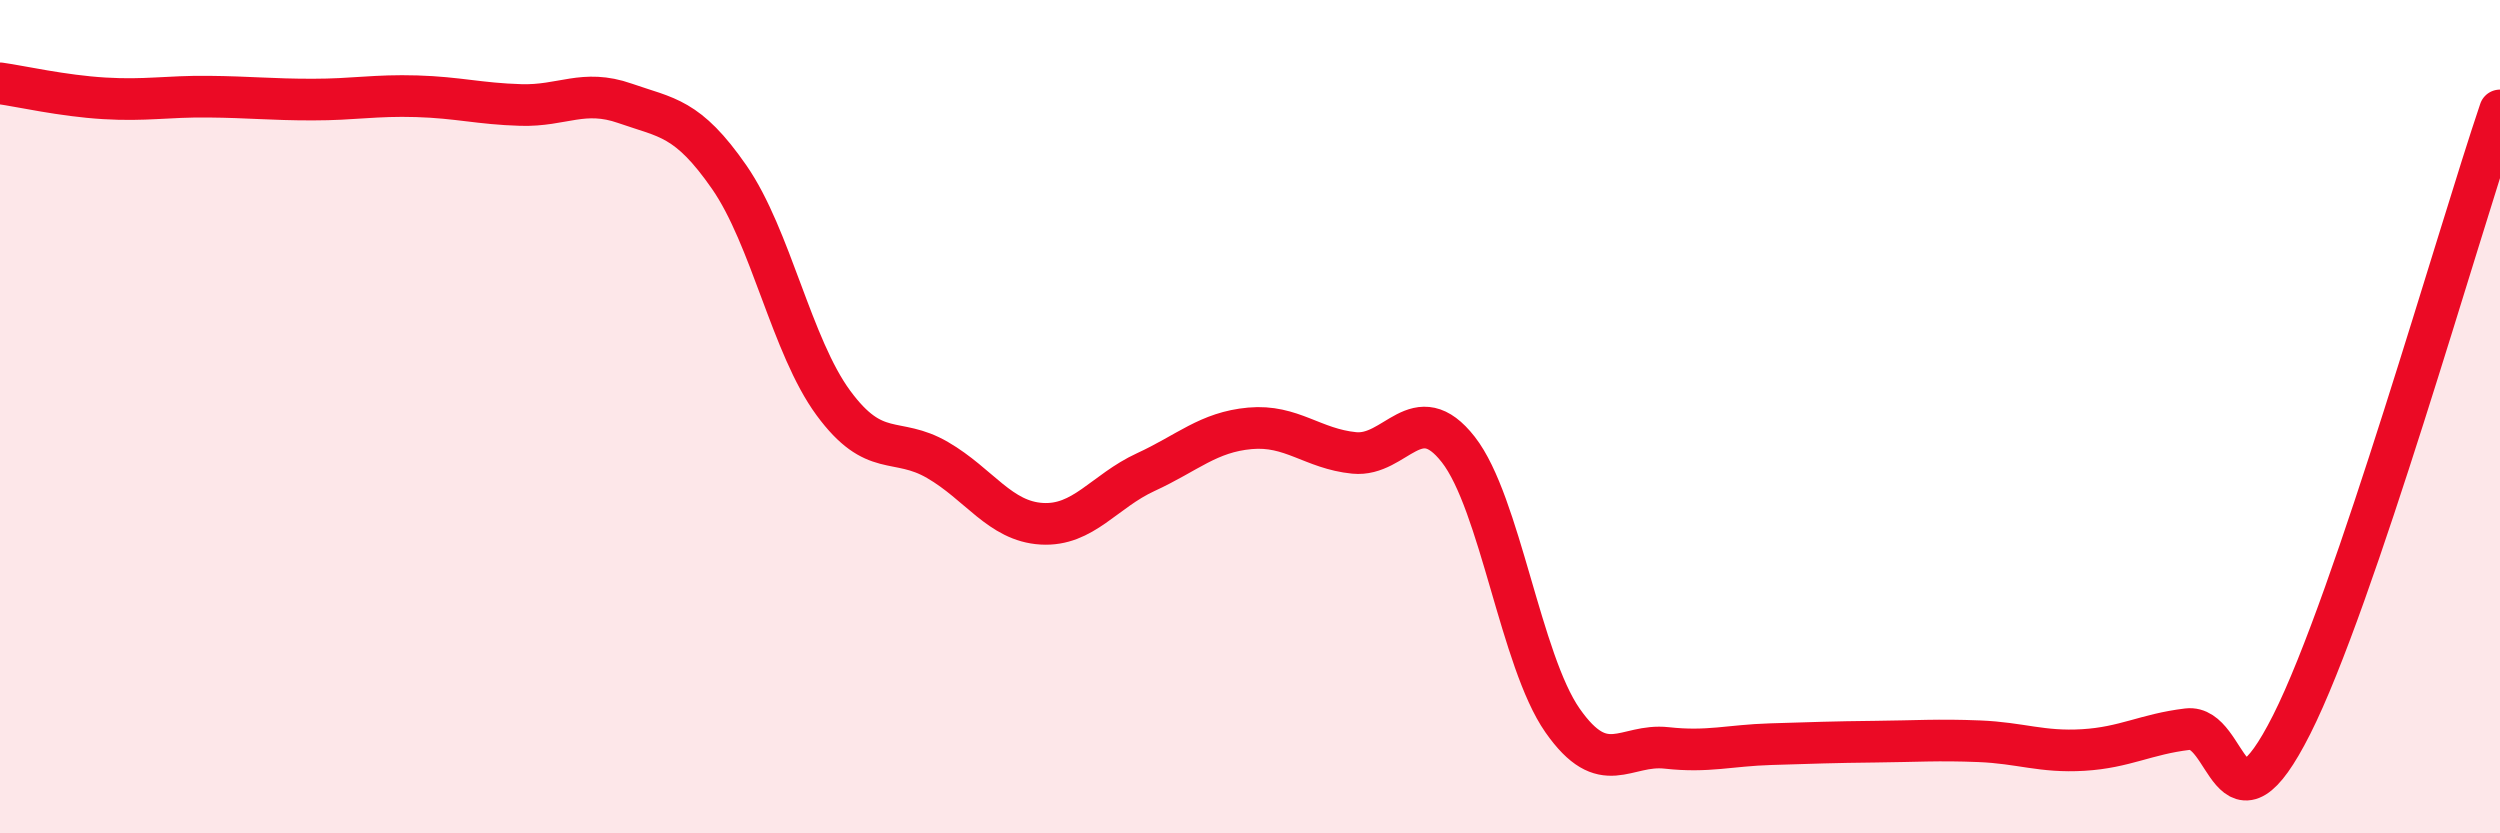
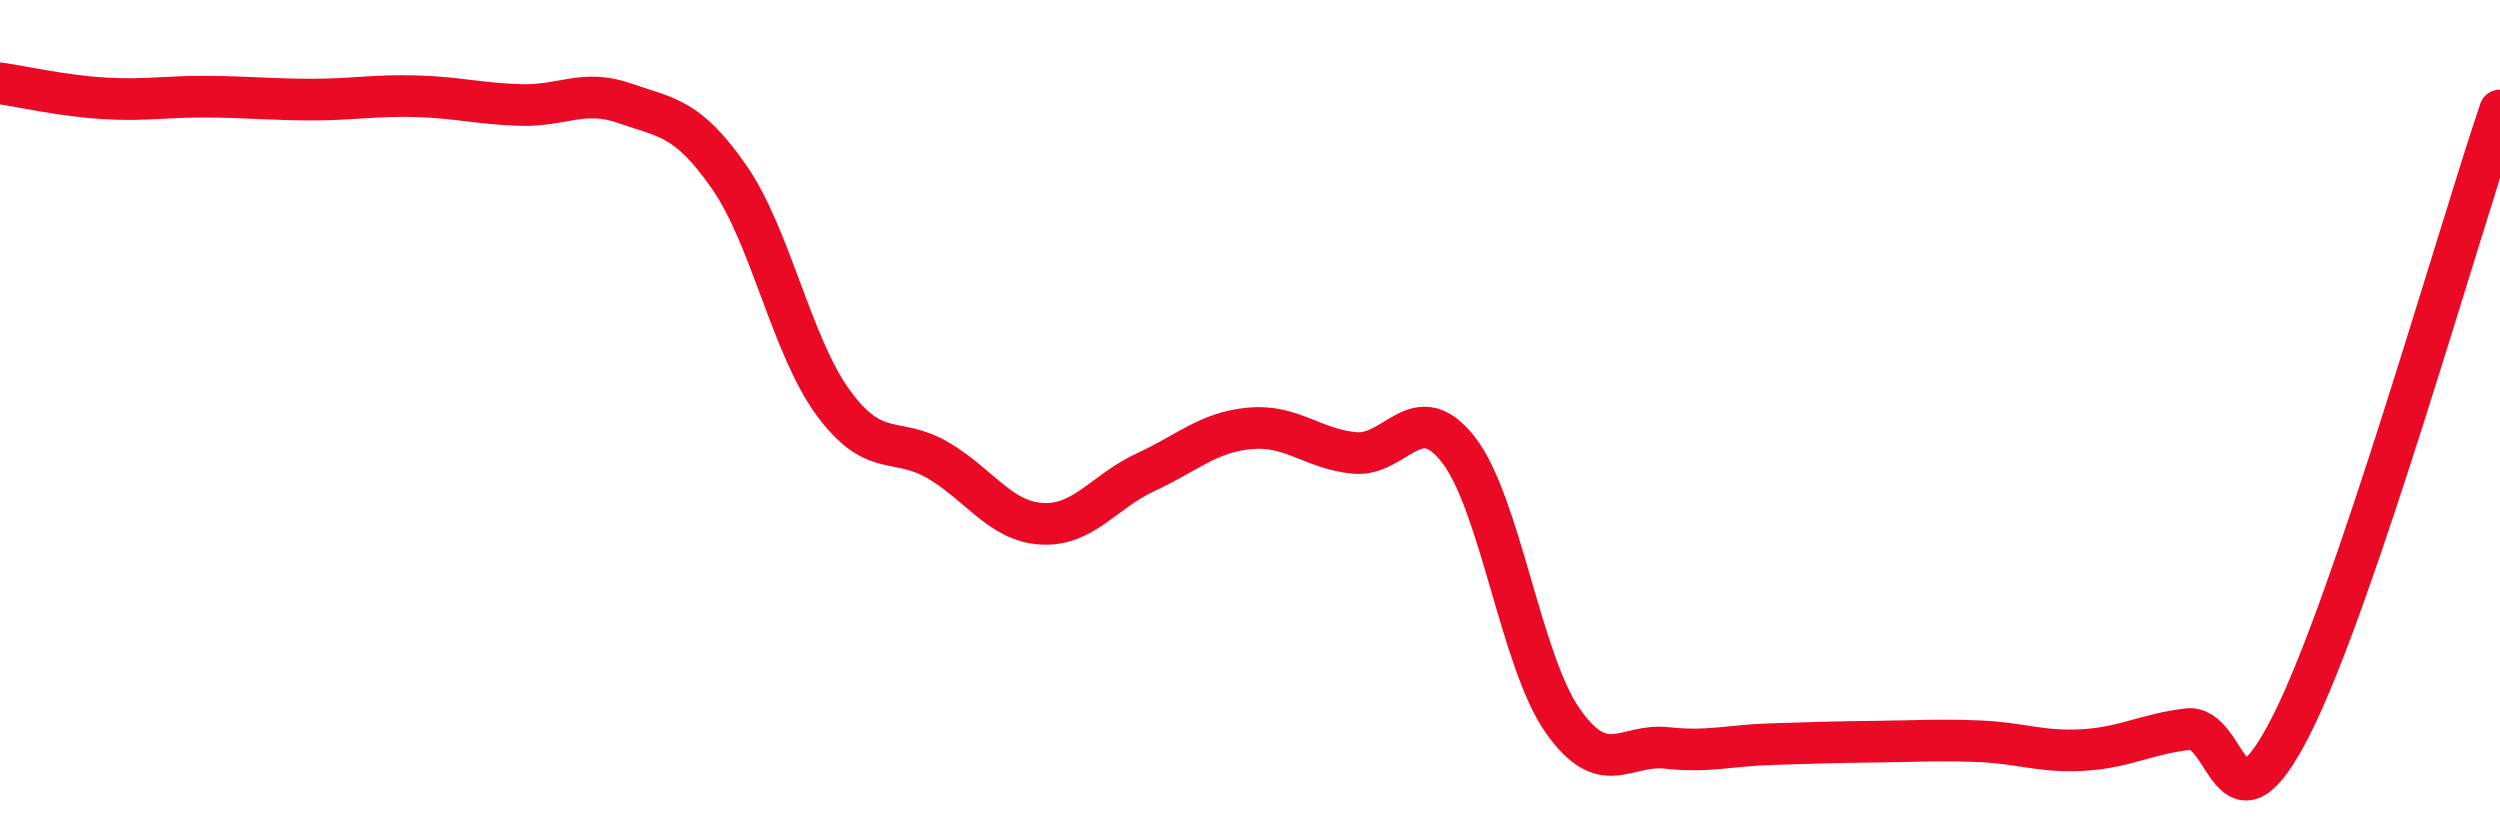
<svg xmlns="http://www.w3.org/2000/svg" width="60" height="20" viewBox="0 0 60 20">
-   <path d="M 0,2 C 0.5,2.07 1.5,2.3 2.5,2.36 C 3.5,2.42 4,2.31 5,2.32 C 6,2.33 6.5,2.39 7.5,2.39 C 8.5,2.39 9,2.28 10,2.31 C 11,2.34 11.5,2.49 12.5,2.52 C 13.5,2.55 14,2.13 15,2.48 C 16,2.83 16.5,2.81 17.5,4.25 C 18.5,5.69 19,8.31 20,9.67 C 21,11.03 21.5,10.46 22.5,11.04 C 23.5,11.62 24,12.51 25,12.57 C 26,12.63 26.5,11.79 27.5,11.33 C 28.5,10.87 29,10.37 30,10.28 C 31,10.19 31.5,10.77 32.5,10.87 C 33.5,10.97 34,9.51 35,10.79 C 36,12.07 36.5,15.86 37.5,17.29 C 38.5,18.72 39,17.84 40,17.95 C 41,18.06 41.5,17.89 42.5,17.86 C 43.5,17.83 44,17.81 45,17.8 C 46,17.79 46.5,17.75 47.5,17.79 C 48.5,17.83 49,18.06 50,18 C 51,17.94 51.5,17.62 52.5,17.5 C 53.5,17.38 53.5,20.36 55,17.39 C 56.5,14.42 59,5.6 60,2.65L60 20L0 20Z" fill="#EB0A25" opacity="0.1" stroke-linecap="round" stroke-linejoin="round" />
  <path d="M 0,2 C 0.5,2.07 1.5,2.3 2.5,2.36 C 3.5,2.42 4,2.31 5,2.32 C 6,2.33 6.5,2.39 7.5,2.39 C 8.5,2.39 9,2.28 10,2.31 C 11,2.34 11.5,2.49 12.5,2.52 C 13.5,2.55 14,2.13 15,2.48 C 16,2.83 16.5,2.81 17.5,4.25 C 18.5,5.69 19,8.31 20,9.67 C 21,11.03 21.5,10.46 22.5,11.04 C 23.5,11.62 24,12.51 25,12.57 C 26,12.63 26.5,11.79 27.5,11.33 C 28.5,10.87 29,10.37 30,10.28 C 31,10.19 31.5,10.77 32.5,10.87 C 33.5,10.97 34,9.51 35,10.79 C 36,12.07 36.5,15.86 37.5,17.29 C 38.5,18.72 39,17.84 40,17.95 C 41,18.06 41.5,17.89 42.5,17.86 C 43.5,17.83 44,17.81 45,17.8 C 46,17.79 46.5,17.75 47.5,17.79 C 48.5,17.83 49,18.06 50,18 C 51,17.94 51.5,17.62 52.5,17.5 C 53.5,17.38 53.5,20.36 55,17.39 C 56.5,14.42 59,5.6 60,2.65" stroke="#EB0A25" stroke-width="1" fill="none" stroke-linecap="round" stroke-linejoin="round" />
</svg>